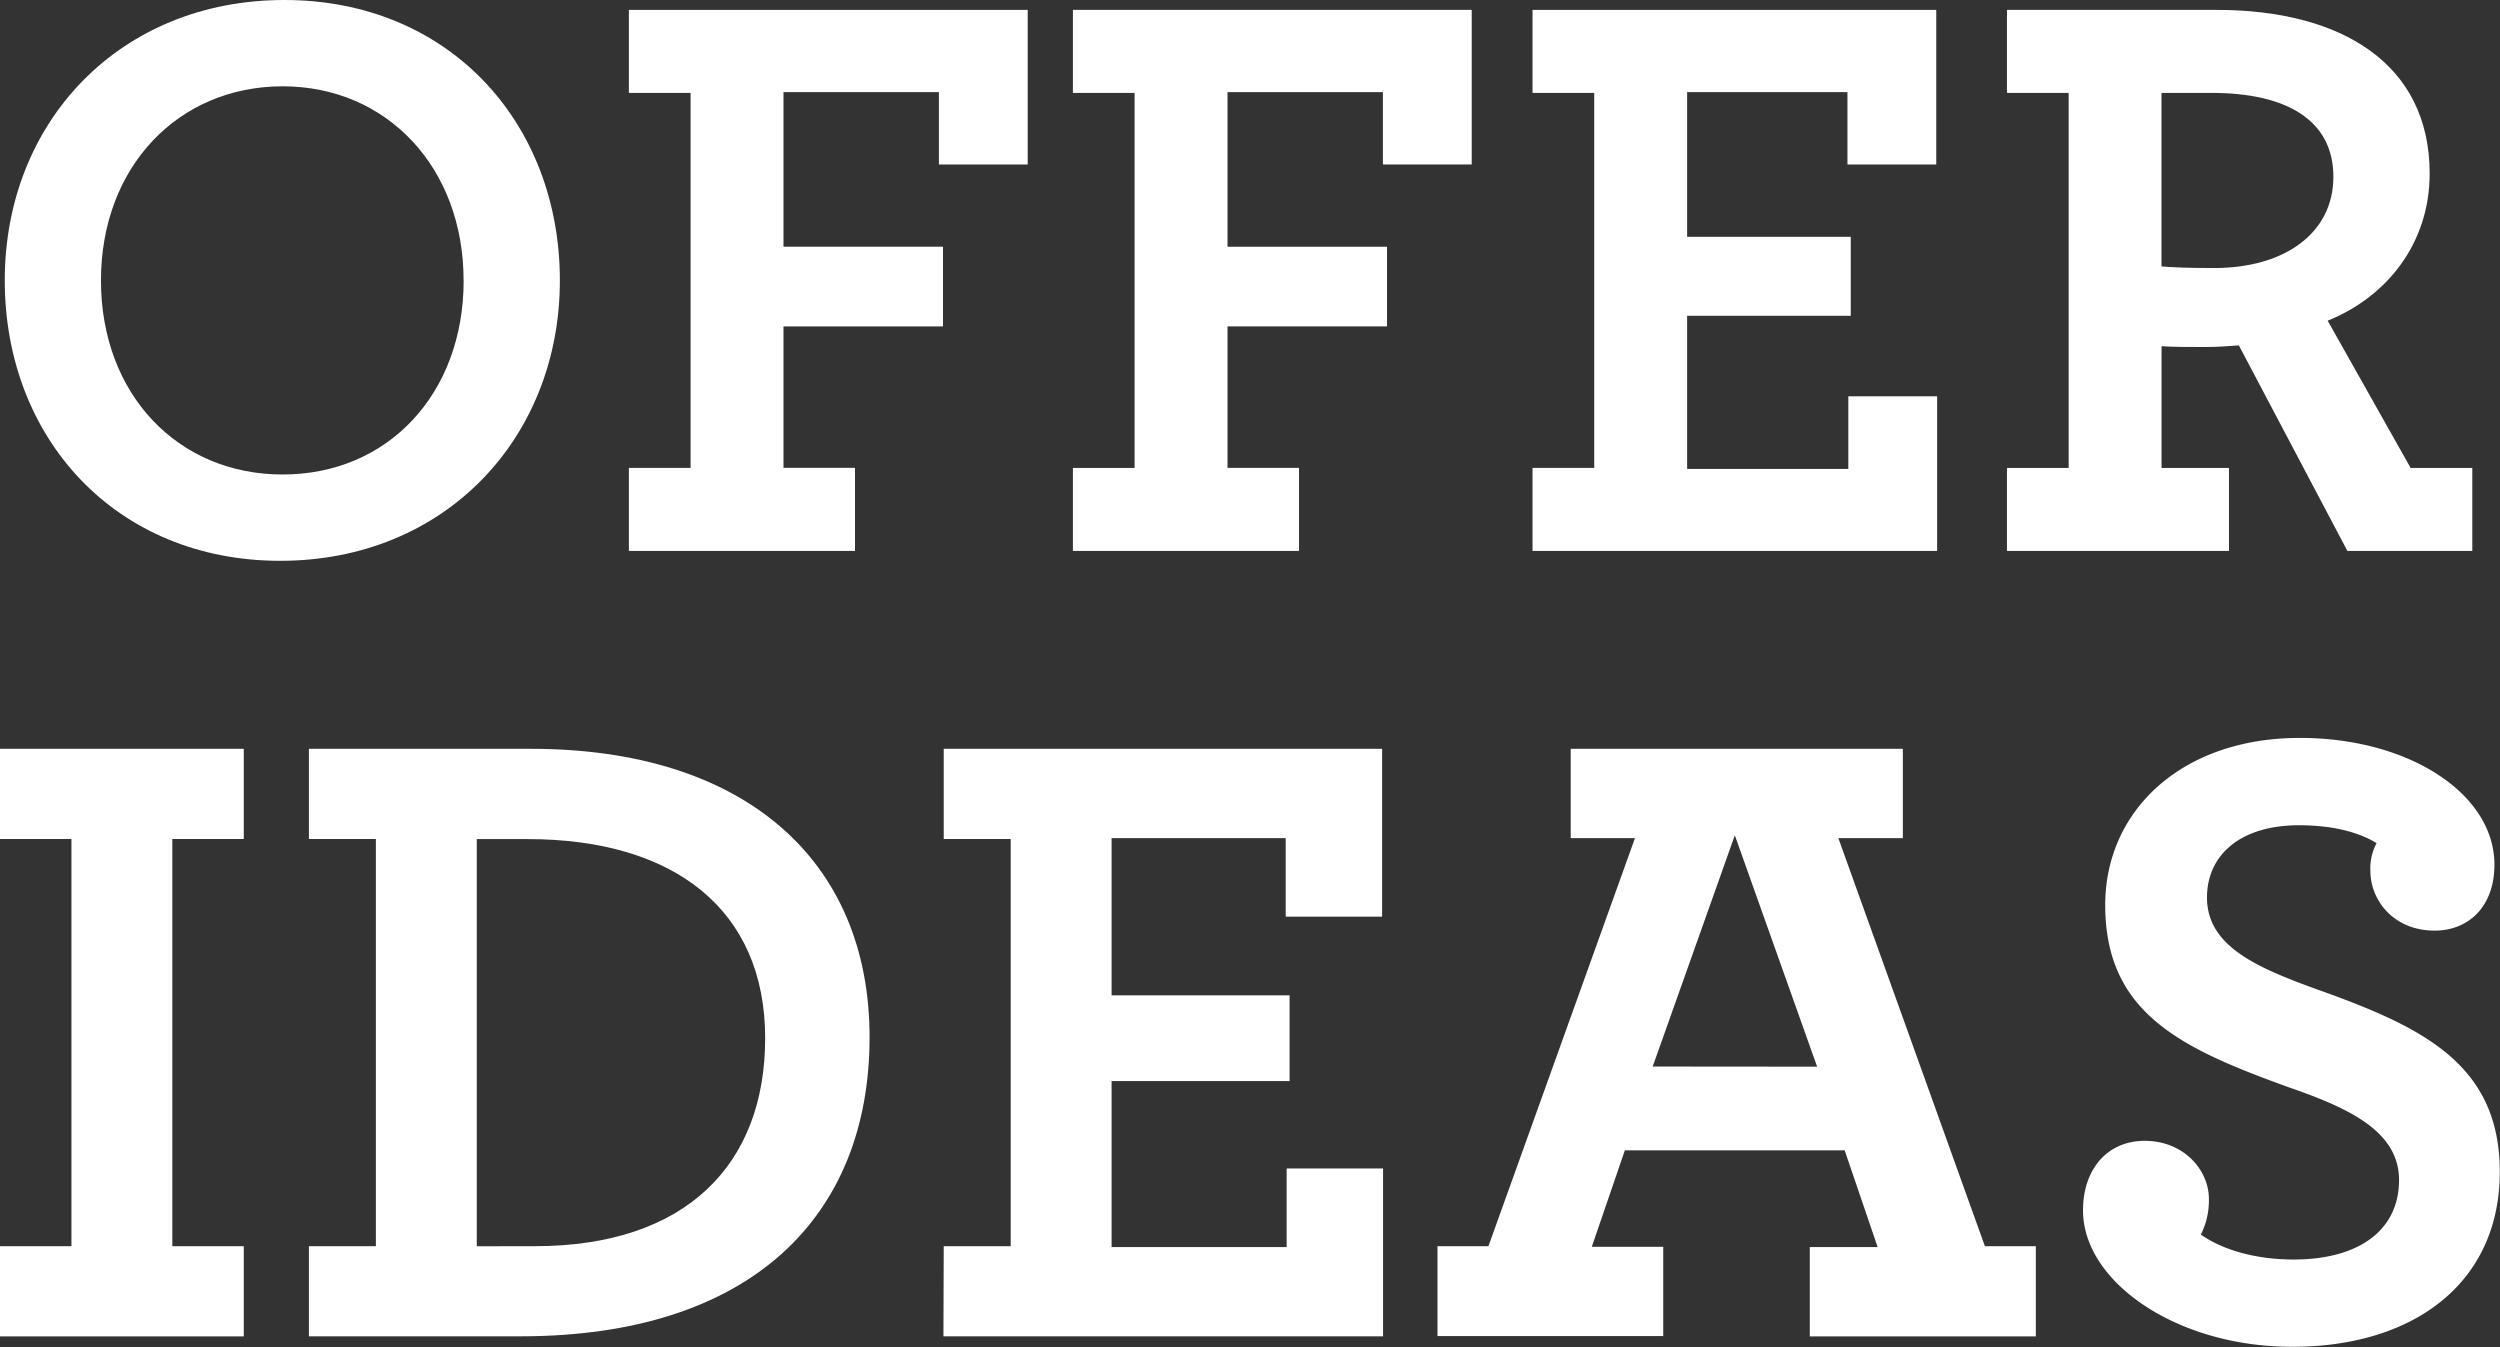
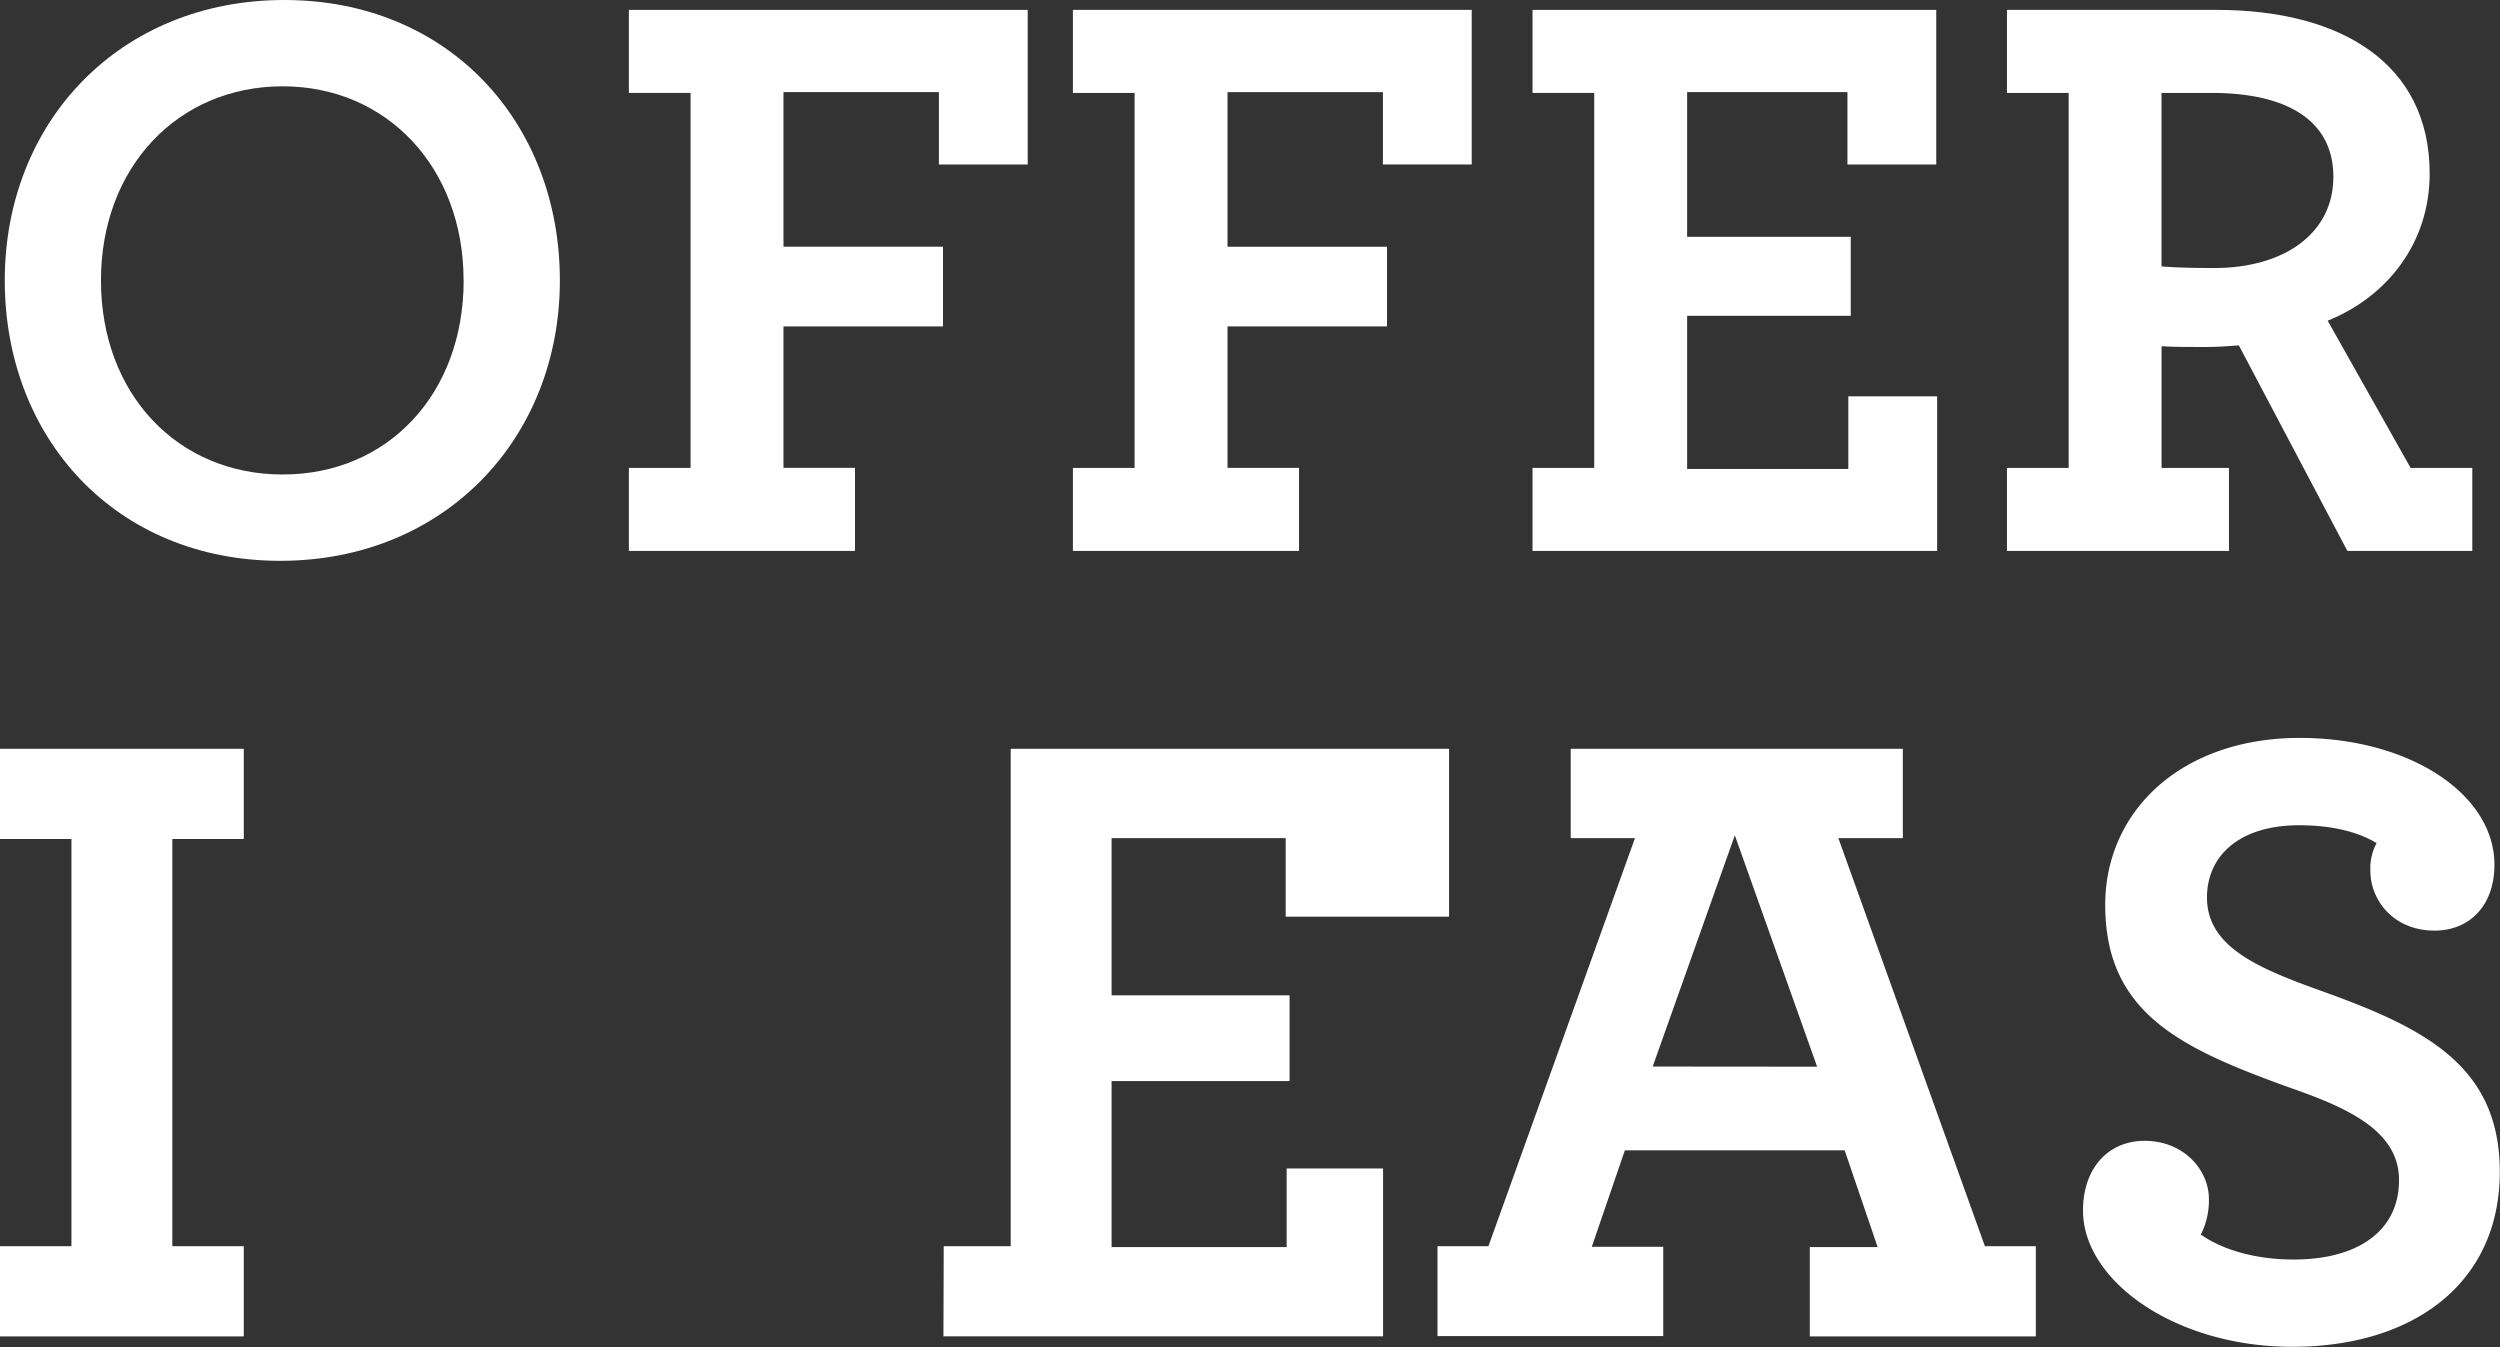
<svg xmlns="http://www.w3.org/2000/svg" viewBox="0 0 341.2 183.85">
  <rect x="0" y="0" width="341.2" height="183.85" fill="#333333" stroke="none" />
  <defs>
    <style>.cls-1{fill:#fff;}</style>
  </defs>
  <title>05-slide-3-text-1</title>
  <g id="Layer_2" data-name="Layer 2">
    <g id="Slide25">
      <path class="cls-1" d="M.65,38.27C.65,16.61,16.37,0,38.81,0s37.6,16.72,37.6,38.27S60.7,76.54,38.25,76.54.65,59.82.65,38.27Zm62.62,0c0-15.38-10.44-26.49-24.69-26.49s-24.8,11-24.8,26.49,10.44,26.49,24.8,26.49S63.28,53.76,63.28,38.27Z" />
      <path class="cls-1" d="M85.83,63.86h8.42V12.68H85.83V1.35h54.43v21.1H128.14V12.57H106.93v21.1H128.7V44.55H106.93v19.3h9.76V75.19H85.83Z" />
      <path class="cls-1" d="M146.43,63.86h8.42V12.68h-8.42V1.35h54.43v21.1H188.74V12.57H167.53v21.1H189.3V44.55H167.53v19.3h9.76V75.19H146.43Z" />
      <path class="cls-1" d="M209.16,63.86h8.42V12.68h-8.42V1.35h55.1v21.1H252.14V12.57H230.26V32.32h22.33V43.1H230.26V64h22V54.09h12.12v21.1H209.16Z" />
      <path class="cls-1" d="M273.91,63.86h8.42V12.68h-8.42V1.35h28.62c16.95,0,29.07,7.29,29.07,22.33,0,9.54-5.84,16.83-13.92,20.09L329,63.86h8.42V75.19H320.37L305.56,47.14c-1.57.11-3,.22-4.49.22-2.36,0-4.49,0-6.06-.11V63.86h9.2V75.19h-30.3Zm44.55-39.73c0-7.74-6.4-11.45-16.61-11.45H295V36.36c1.35.11,3.14.22,7.18.22C311.73,36.59,318.46,31.87,318.46,24.13Z" />
      <path class="cls-1" d="M0,170.08H9.75V114.51H0V102.2H33.27v12.31H23.52v55.57h9.75v12.31H0Z" />
-       <path class="cls-1" d="M42.16,170.08H51.3V114.51H42.16V102.2H72.5c29,0,46.18,15.11,46.18,39.36,0,24.49-16.21,40.82-47.65,40.82H42.16Zm30.83,0c20.71,0,31.44-11.21,31.44-28.39,0-17.55-12.43-27.17-32.41-27.17H65.07v55.57Z" />
-       <path class="cls-1" d="M128.8,170.08h9.14V114.51H128.8V102.2h59.83v22.91H175.47V114.39H151.71v21.45H176v11.7H151.71V170.2H175.6V159.47h13.16v22.91h-60Z" />
+       <path class="cls-1" d="M128.8,170.08h9.14V114.51V102.2h59.83v22.91H175.47V114.39H151.71v21.45H176v11.7H151.71V170.2H175.6V159.47h13.16v22.91h-60Z" />
      <path class="cls-1" d="M196.19,170.08h6.95l20-55.69h-8.77V102.2h45.33v12.19H250.9l20,55.69h6.95v12.31H247V170.2h9.26L251.76,157h-30l-4.51,13.16H227v12.19H196.19ZM248,145.58,236.77,114l-11.21,31.56Z" />
      <path class="cls-1" d="M284.29,165.2c0-5.73,3.41-9.5,8.41-9.5,5.36,0,8.77,4,8.77,7.92a10.27,10.27,0,0,1-1.1,4.87c2.92,2.07,7.43,3.41,12.67,3.41,8.77,0,14.38-3.9,14.38-10.85,0-6.58-6.7-9.75-14.75-12.55-14.87-5.36-25.35-10.11-25.35-25,0-12.79,10.36-22.79,26.56-22.79,15,0,26.56,7.68,26.56,17.3,0,5.73-3.53,9-8.16,9-5.61,0-8.77-4.14-8.77-8.16a7.19,7.19,0,0,1,.85-3.78c-2.19-1.34-5.61-2.44-10.6-2.44-7.92,0-12.55,4-12.55,9.87,0,6.58,6.7,9.5,14.74,12.43,14.38,5.12,25.22,10.11,25.22,25,0,15.23-11.82,23.88-28.27,23.88C297.09,183.85,284.29,174.95,284.29,165.2Z" />
    </g>
  </g>
</svg>